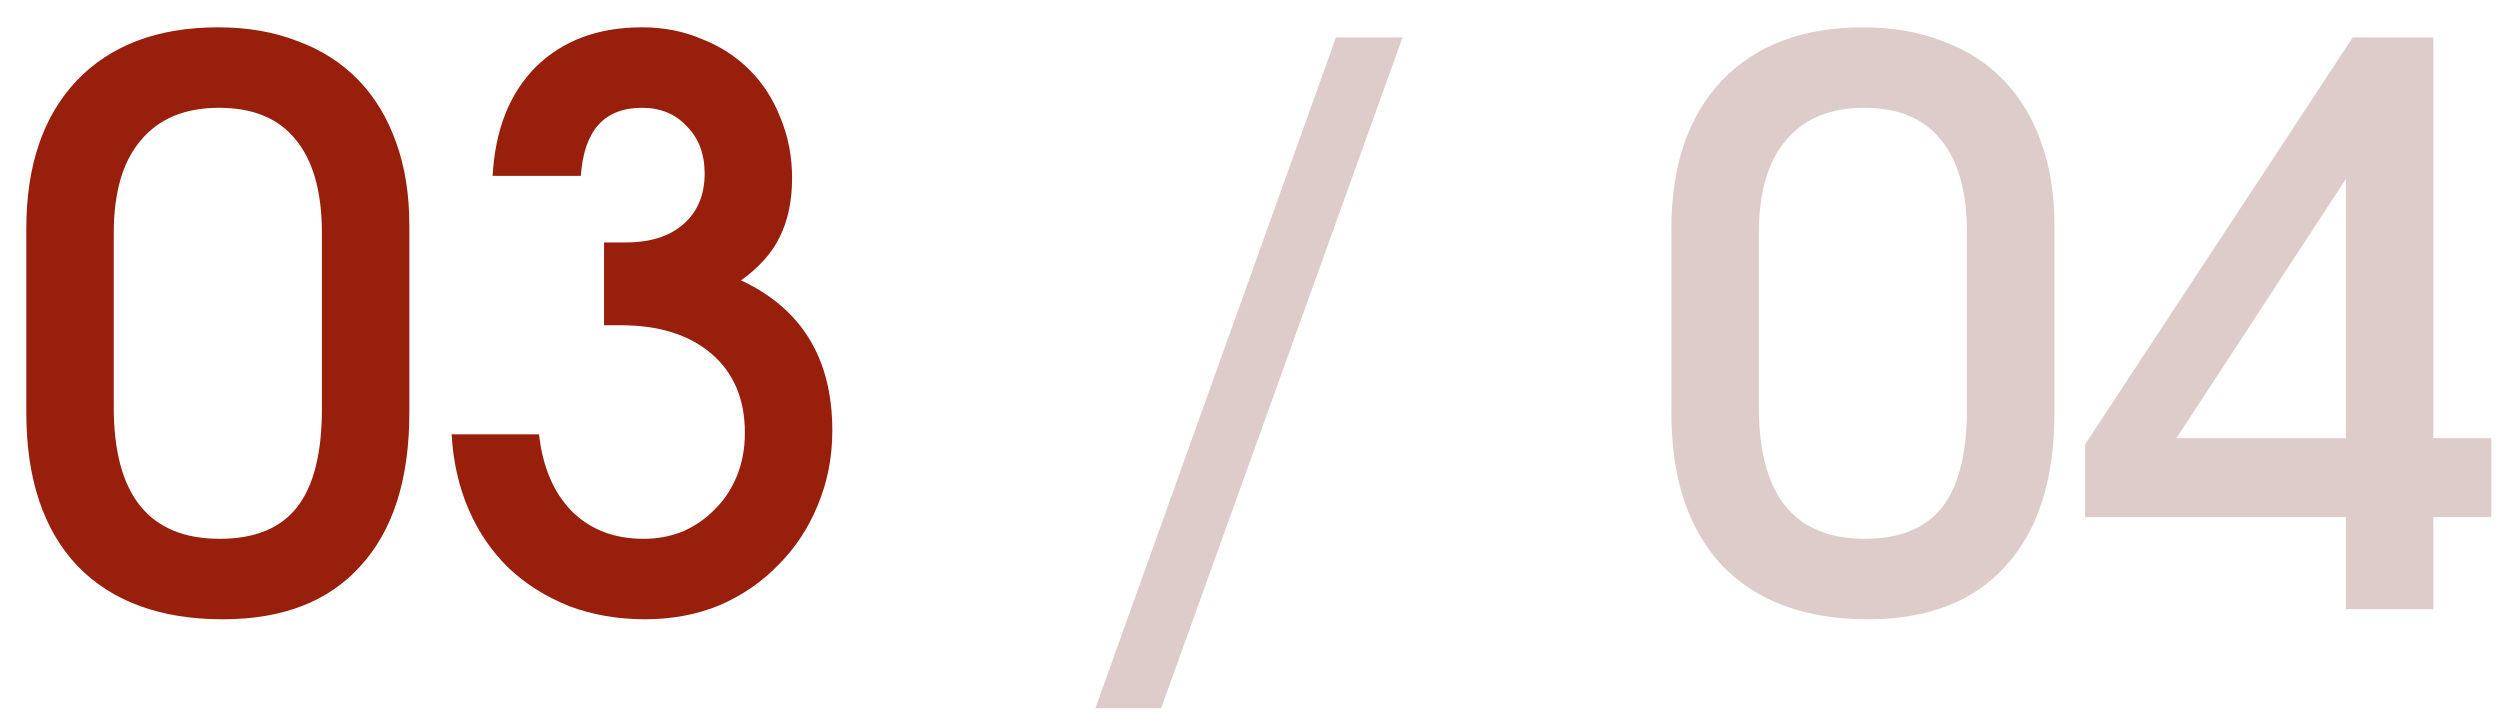
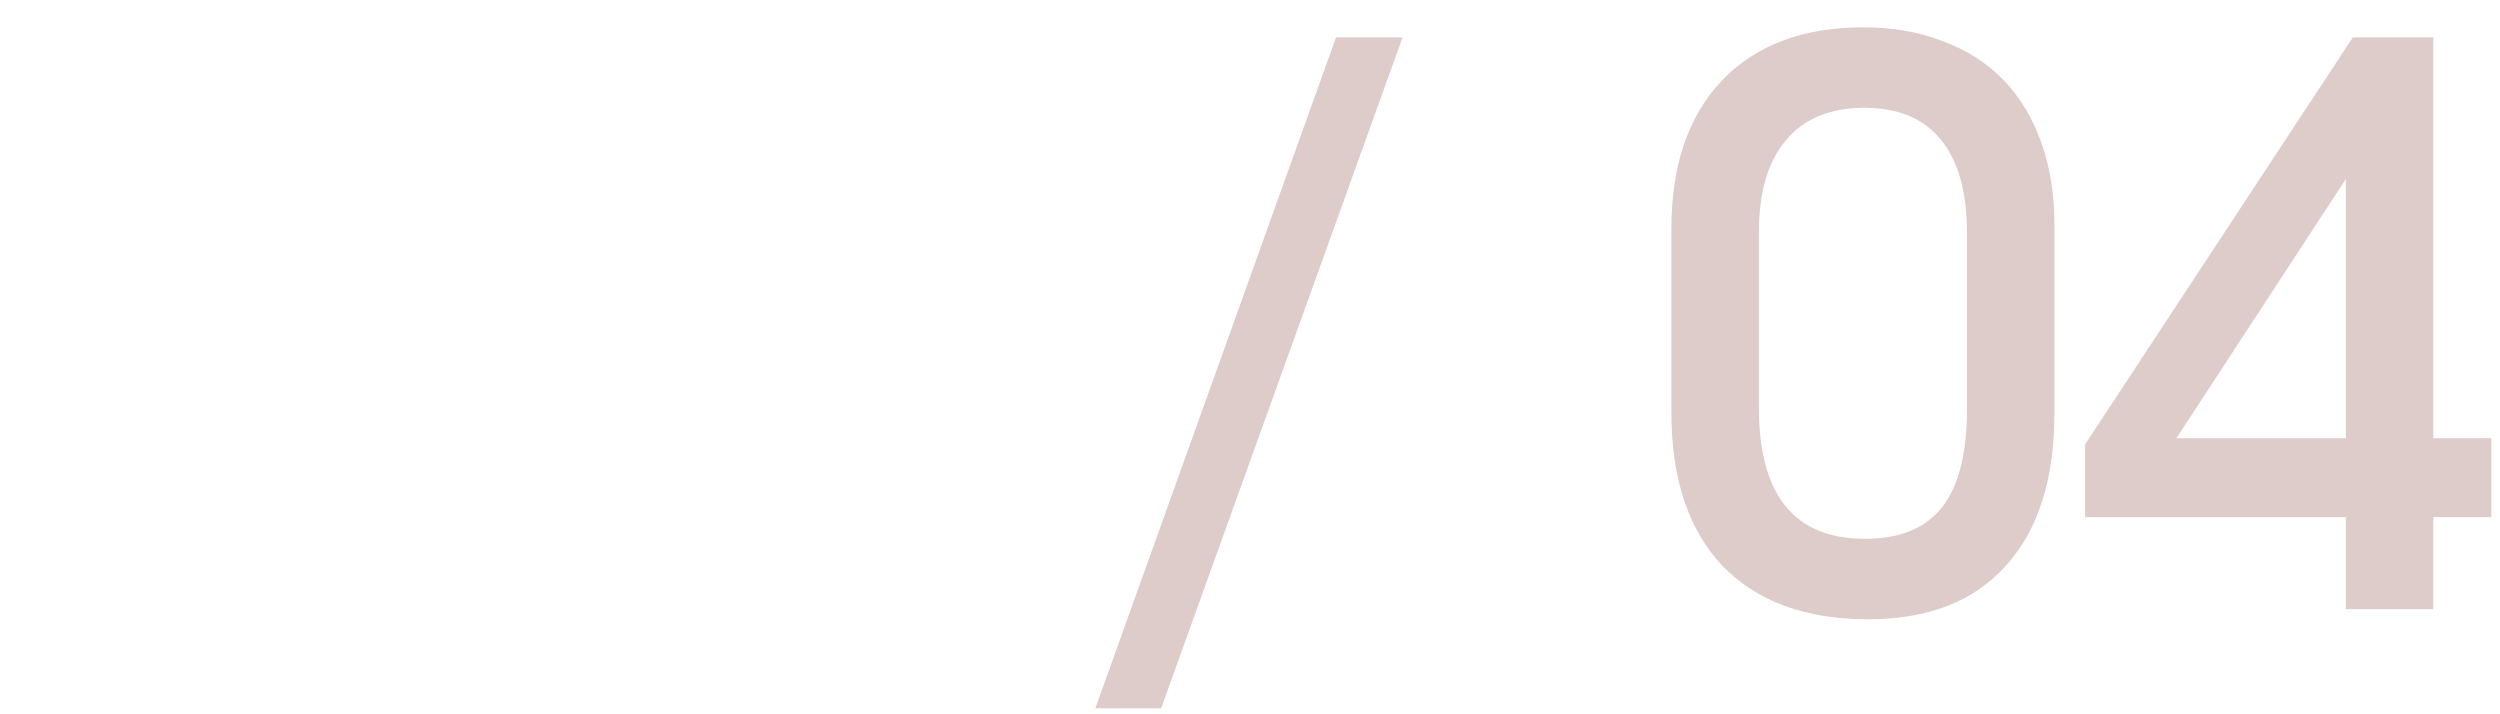
<svg xmlns="http://www.w3.org/2000/svg" width="84" height="24" viewBox="0 0 84 24" fill="none">
-   <path d="M0.884 7.678C0.884 5.563 1.447 3.908 2.574 2.712C3.718 1.516 5.304 0.918 7.332 0.918C8.32 0.918 9.213 1.074 10.01 1.386C10.807 1.68 11.483 2.114 12.038 2.686C12.593 3.258 13.017 3.96 13.312 4.792C13.607 5.606 13.754 6.534 13.754 7.574V13.866C13.754 16.102 13.208 17.818 12.116 19.014C11.041 20.21 9.499 20.808 7.488 20.808C5.391 20.808 3.761 20.21 2.6 19.014C1.456 17.8 0.884 16.084 0.884 13.866V7.678ZM3.822 13.684C3.822 16.63 5.009 18.104 7.384 18.104C8.563 18.104 9.429 17.748 9.984 17.038C10.539 16.327 10.816 15.226 10.816 13.736V7.834C10.816 6.447 10.521 5.398 9.932 4.688C9.36 3.977 8.502 3.622 7.358 3.622C6.214 3.622 5.339 3.986 4.732 4.714C4.125 5.424 3.822 6.464 3.822 7.834V13.684ZM18.112 14.594C18.233 15.686 18.597 16.544 19.204 17.168C19.828 17.792 20.634 18.104 21.622 18.104C22.107 18.104 22.558 18.017 22.974 17.844C23.39 17.653 23.745 17.402 24.04 17.09C24.352 16.778 24.595 16.405 24.768 15.972C24.941 15.538 25.028 15.062 25.028 14.542C25.028 13.415 24.655 12.531 23.91 11.89C23.165 11.248 22.142 10.928 20.842 10.928H20.296V8.146H21.024C21.856 8.146 22.506 7.938 22.974 7.522C23.442 7.106 23.676 6.542 23.676 5.832C23.676 5.173 23.477 4.644 23.078 4.246C22.697 3.83 22.194 3.622 21.57 3.622C20.305 3.622 19.62 4.384 19.516 5.91H16.552C16.639 4.35 17.124 3.128 18.008 2.244C18.909 1.36 20.097 0.918 21.57 0.918C22.298 0.918 22.965 1.048 23.572 1.308C24.196 1.55 24.733 1.897 25.184 2.348C25.635 2.798 25.981 3.336 26.224 3.96C26.484 4.584 26.614 5.26 26.614 5.988C26.614 6.75 26.475 7.409 26.198 7.964C25.938 8.501 25.505 8.986 24.898 9.42C26.943 10.373 27.966 12.054 27.966 14.464C27.966 15.365 27.801 16.206 27.472 16.986C27.16 17.748 26.718 18.416 26.146 18.988C25.591 19.56 24.933 20.01 24.17 20.34C23.407 20.652 22.575 20.808 21.674 20.808C20.755 20.808 19.906 20.66 19.126 20.366C18.346 20.054 17.67 19.629 17.098 19.092C16.526 18.537 16.075 17.878 15.746 17.116C15.417 16.353 15.226 15.512 15.174 14.594H18.112Z" fill="#981F0B" />
  <path d="M44.89 1.256H47.126L39.014 23.798H36.804L44.89 1.256ZM56.159 7.678C56.159 5.563 56.723 3.908 57.849 2.712C58.993 1.516 60.579 0.918 62.607 0.918C63.595 0.918 64.488 1.074 65.285 1.386C66.083 1.68 66.759 2.114 67.313 2.686C67.868 3.258 68.293 3.96 68.587 4.792C68.882 5.606 69.029 6.534 69.029 7.574V13.866C69.029 16.102 68.483 17.818 67.391 19.014C66.317 20.21 64.774 20.808 62.763 20.808C60.666 20.808 59.037 20.21 57.875 19.014C56.731 17.8 56.159 16.084 56.159 13.866V7.678ZM59.097 13.684C59.097 16.63 60.285 18.104 62.659 18.104C63.838 18.104 64.705 17.748 65.259 17.038C65.814 16.327 66.091 15.226 66.091 13.736V7.834C66.091 6.447 65.797 5.398 65.207 4.688C64.635 3.977 63.777 3.622 62.633 3.622C61.489 3.622 60.614 3.986 60.007 4.714C59.401 5.424 59.097 6.464 59.097 7.834V13.684ZM70.059 14.932L79.055 1.256H81.759V14.724H83.709V17.376H81.759V20.47H78.821V17.376H70.059V14.932ZM78.821 14.724V6.014L73.127 14.724H78.821Z" fill="#DDCCC9" />
</svg>